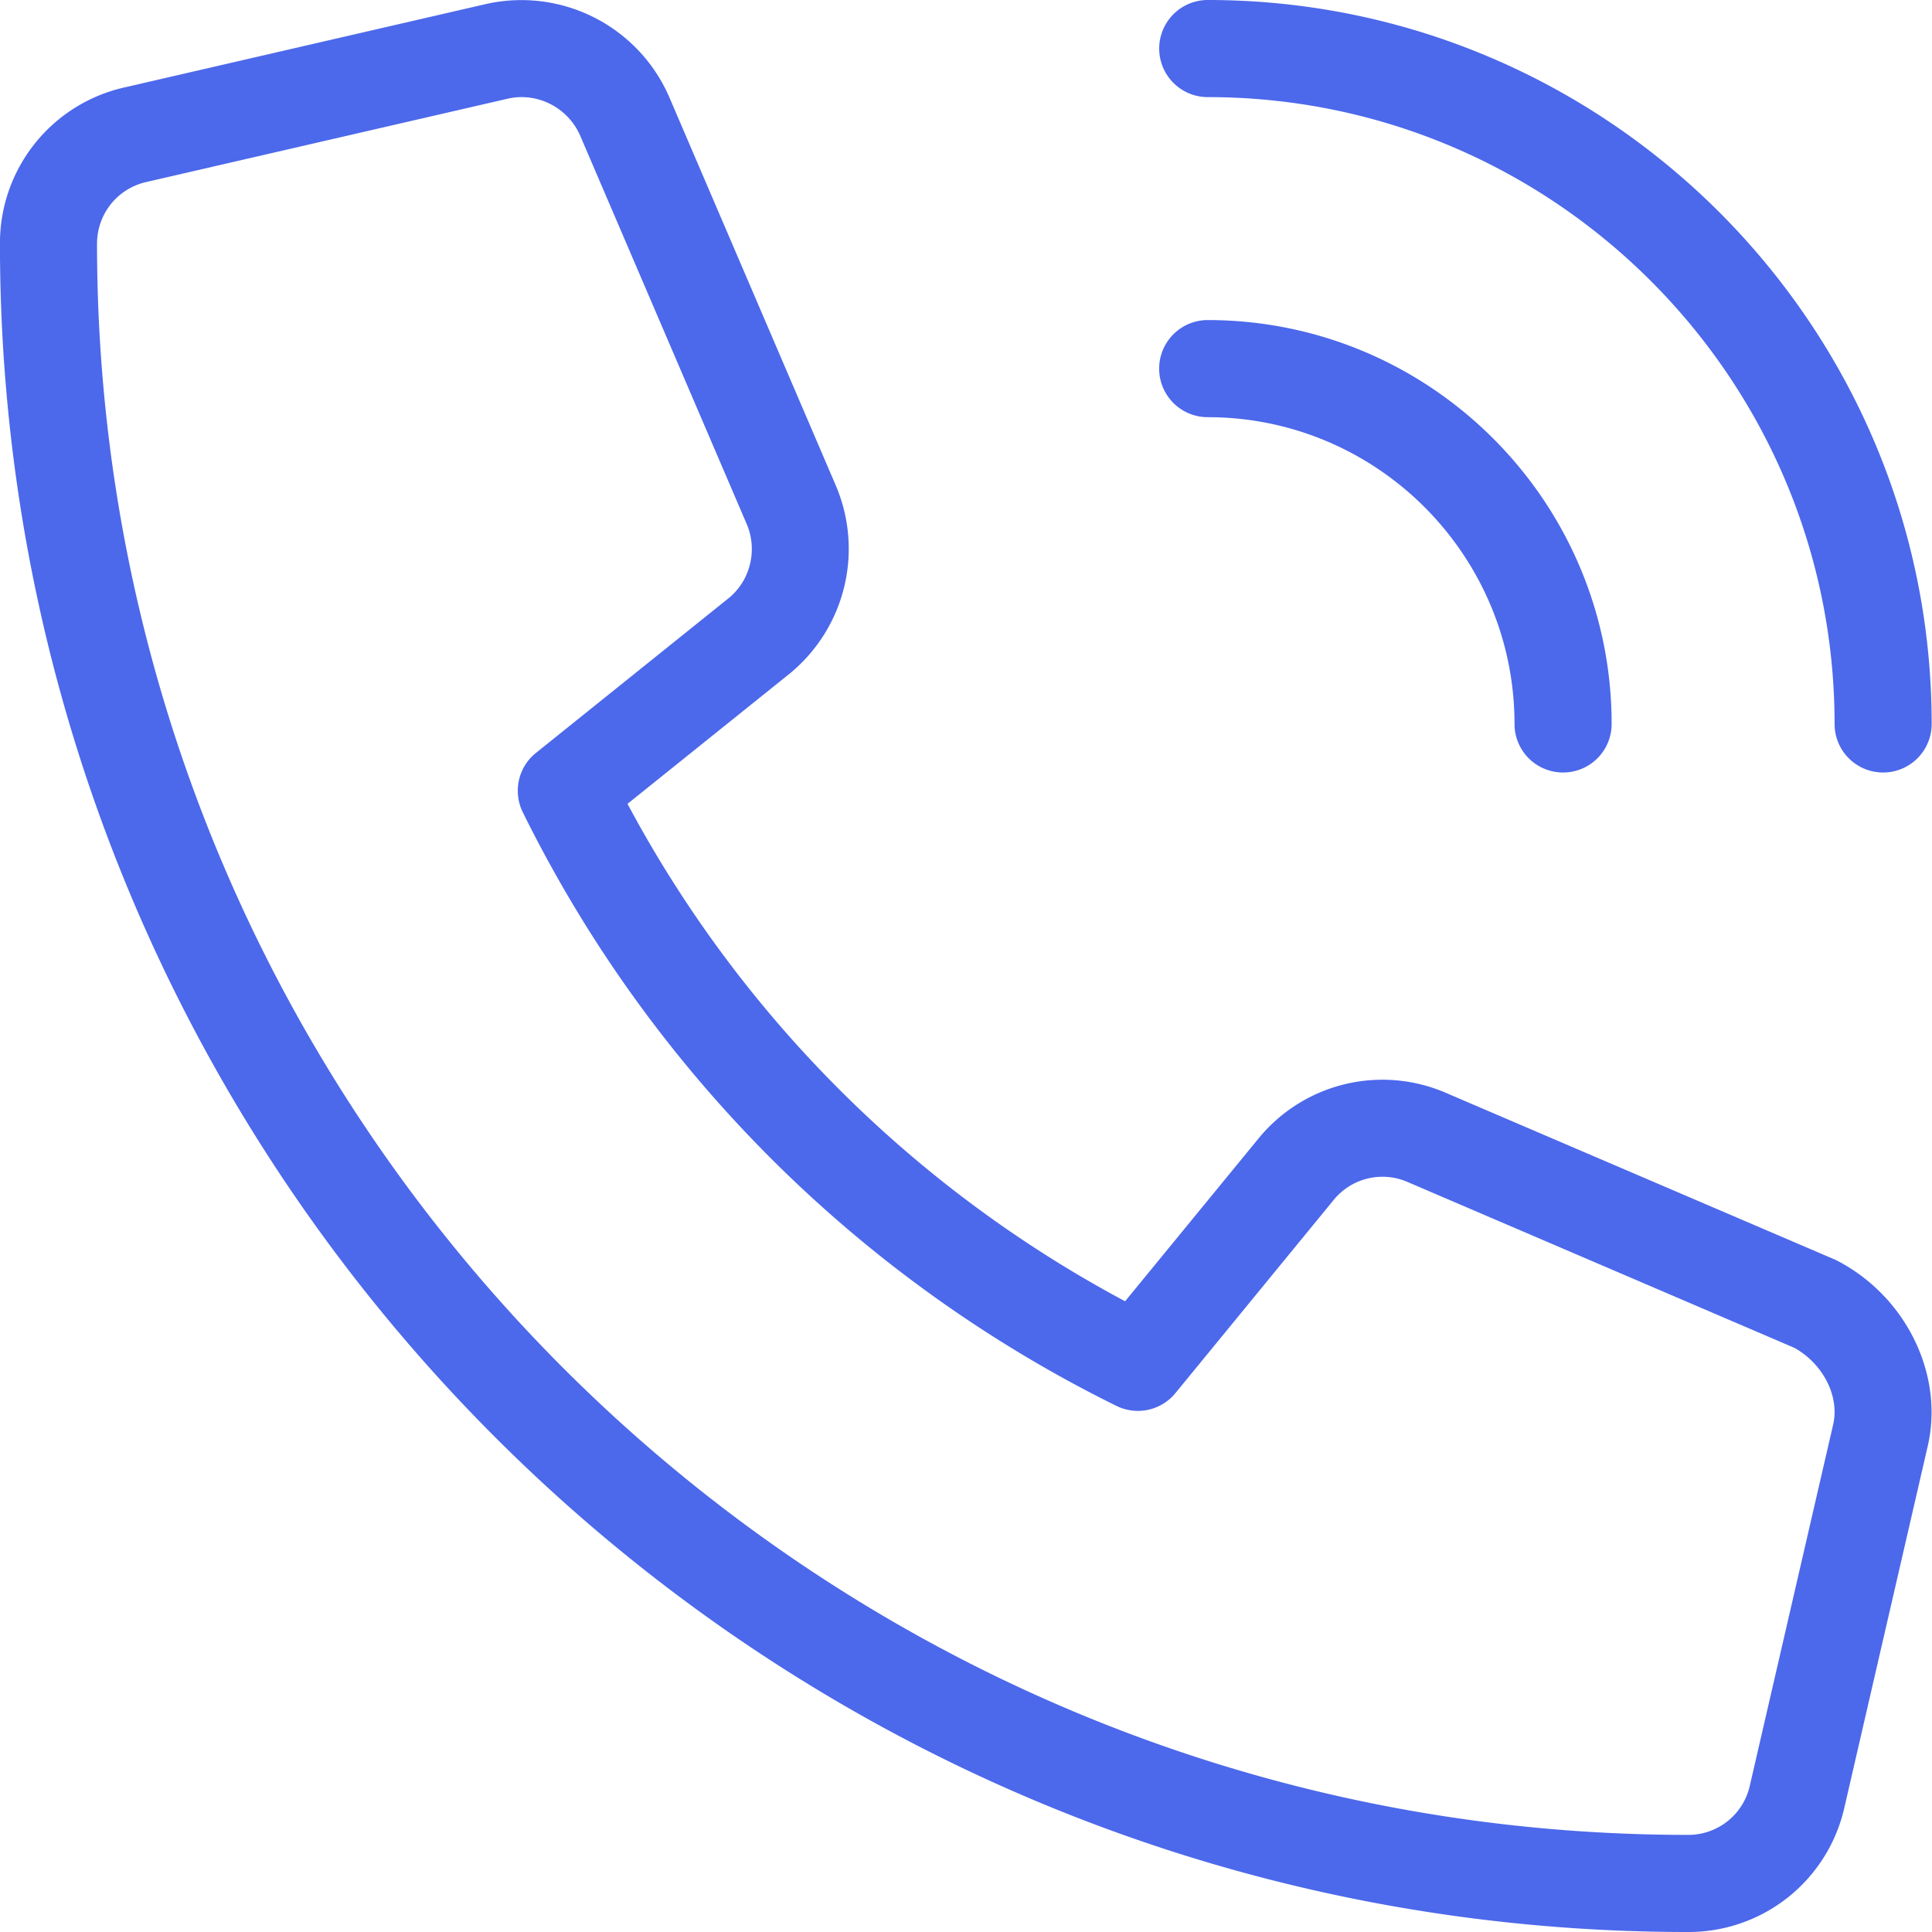
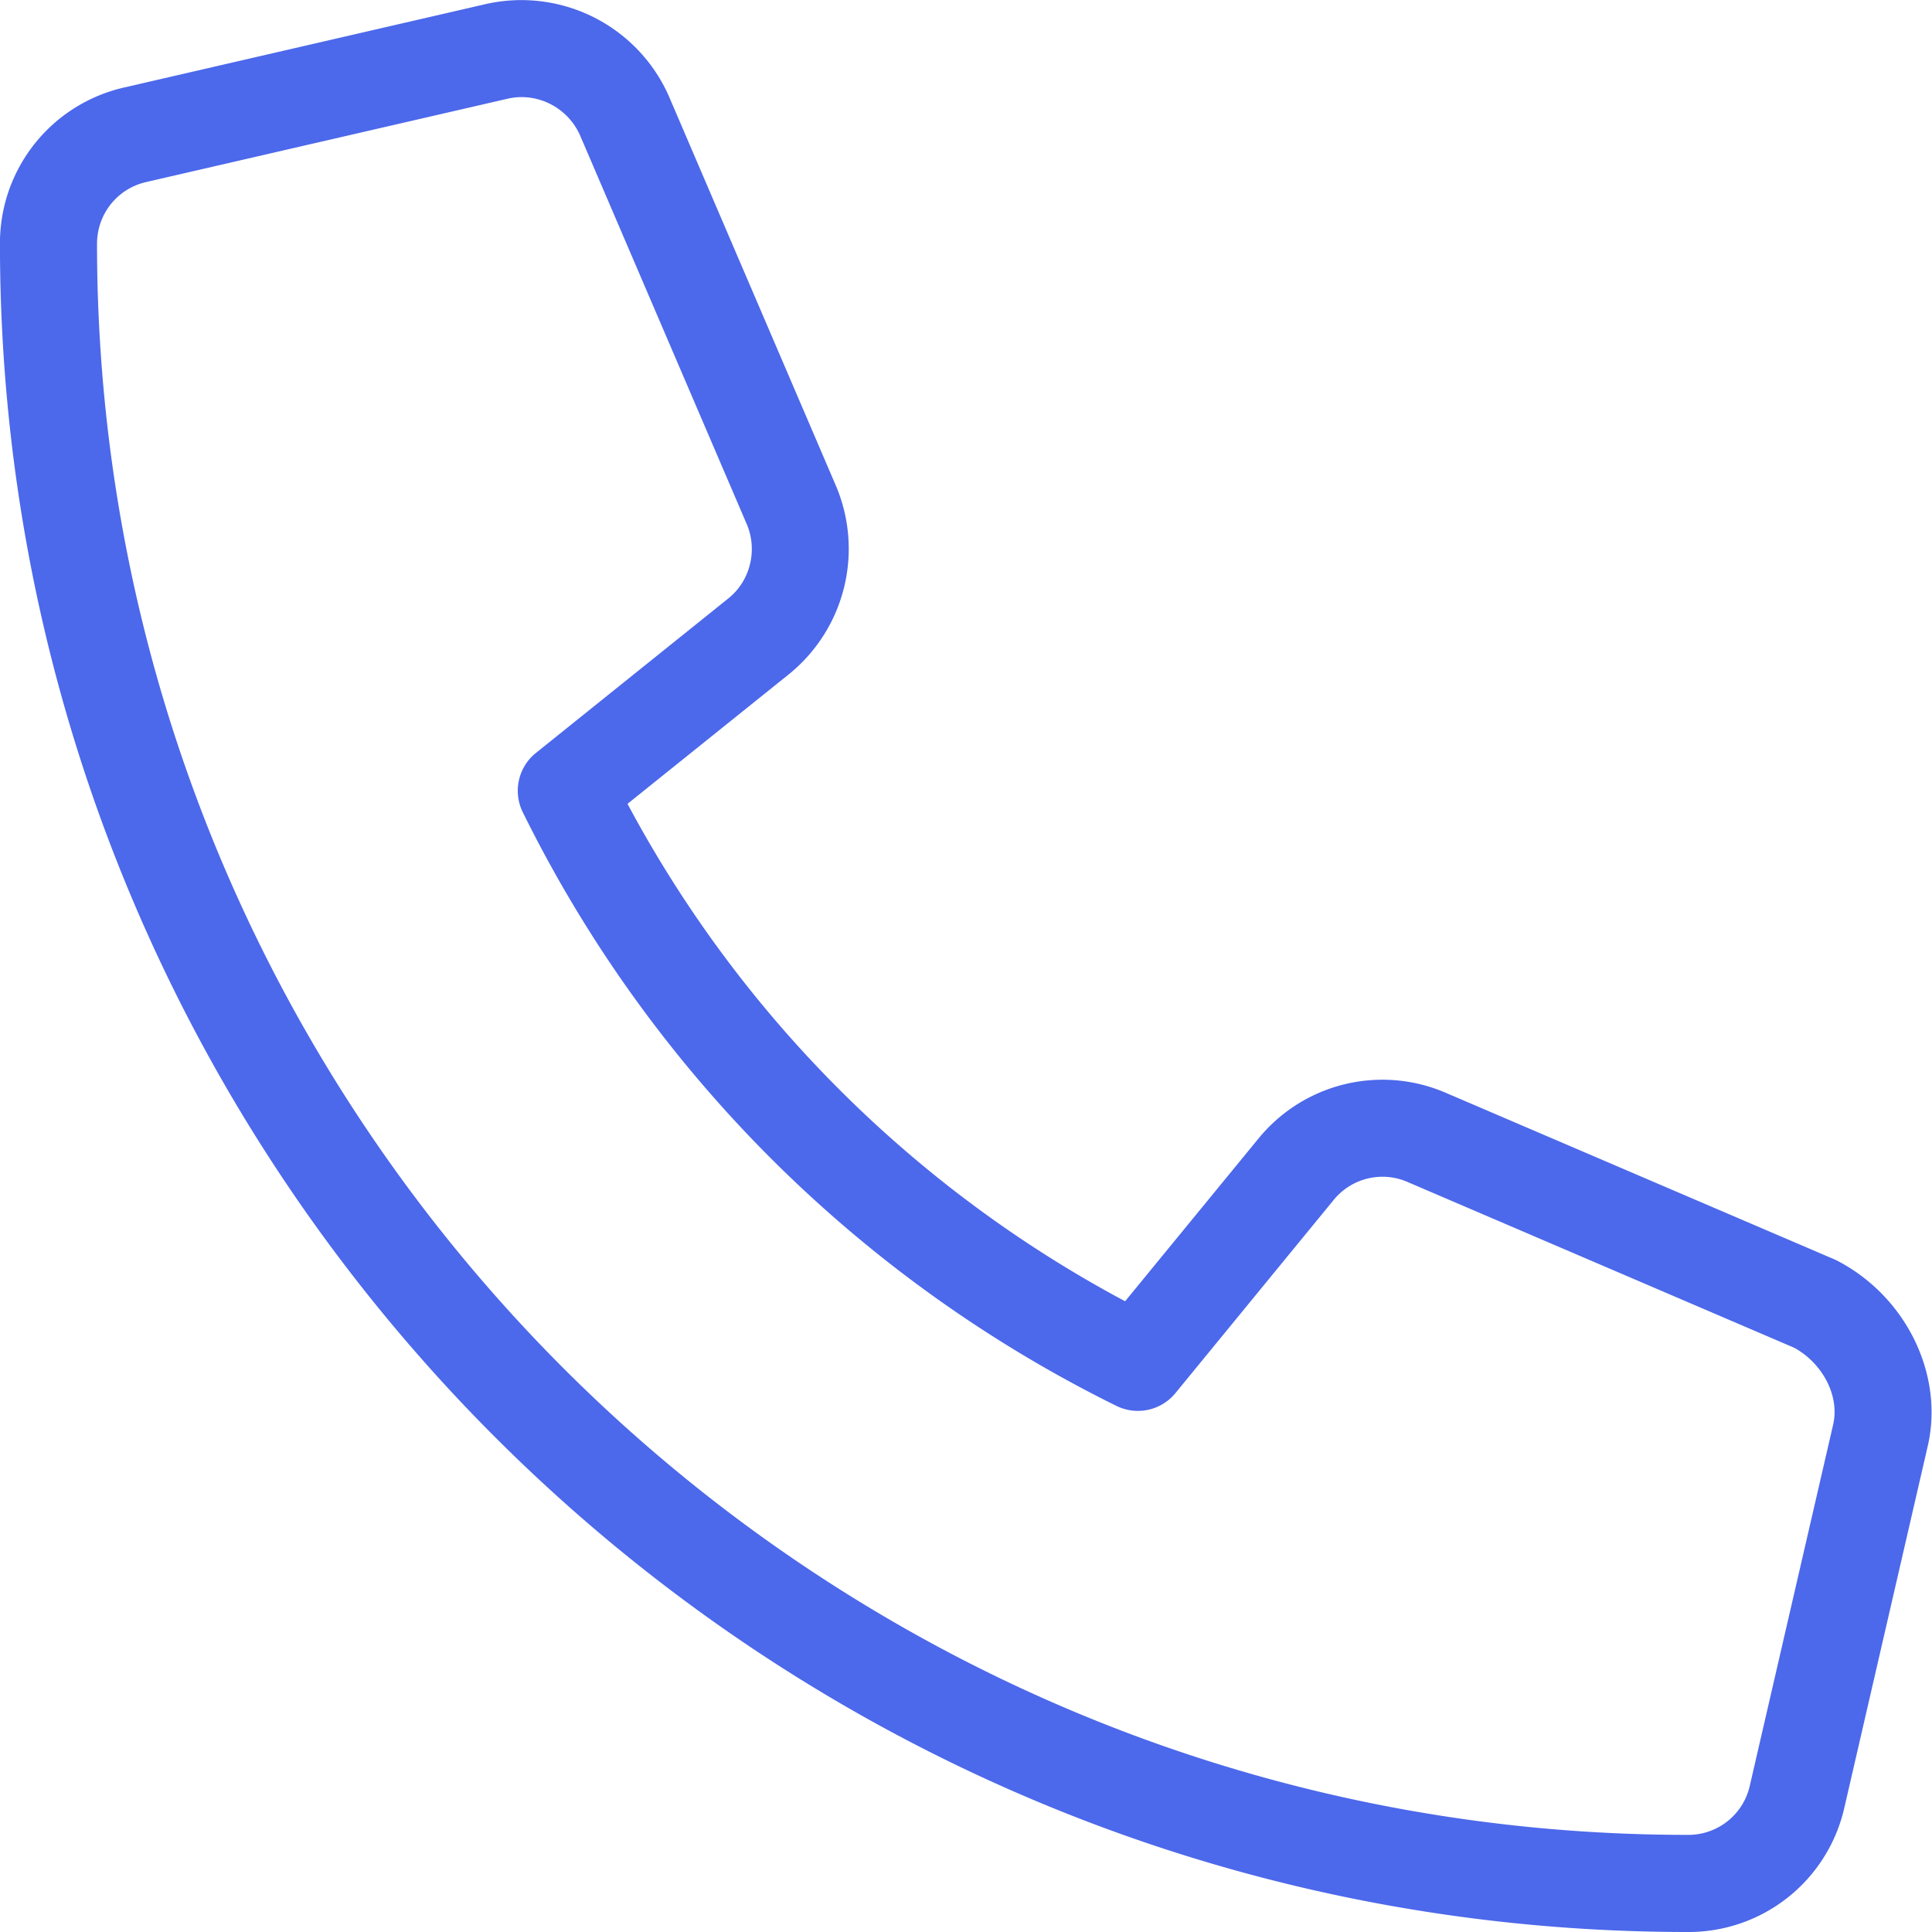
<svg xmlns="http://www.w3.org/2000/svg" width="45" height="45" viewBox="0 0 45 45">
  <g>
    <g>
      <g>
        <g>
          <path fill="#4c68eb" d="M12.15 2.262c.578 0 1.121.345 1.362.894l3.882 9.054c.256.601.082 1.31-.417 1.718l-4.494 3.609c-.413.33-.54.904-.307 1.38a30.42 30.42 0 0 0 13.83 13.83 1.13 1.13 0 0 0 1.373-.3l3.684-4.497a1.465 1.465 0 0 1 1.72-.42l9.01 3.863c.67.371 1.057 1.131.905 1.785v.002l-1.942 8.415a1.467 1.467 0 0 1-1.44 1.143C18.884 42.737 2.26 26.113 2.26 5.68c0-.693.47-1.285 1.145-1.44L11.82 2.3c.11-.026.22-.038.33-.038zM39.315 45a3.718 3.718 0 0 0 3.644-2.898l1.94-8.412c.387-1.661-.492-3.477-2.09-4.317a1.125 1.125 0 0 0-.08-.039l-9.053-3.88a3.727 3.727 0 0 0-4.368 1.07l-3.102 3.785a28.172 28.172 0 0 1-11.59-11.586l3.783-3.038a3.759 3.759 0 0 0 1.074-4.364l-3.887-9.065a3.756 3.756 0 0 0-4.276-2.16L2.9 2.036A3.717 3.717 0 0 0-.001 5.68C-.001 27.36 17.636 45 39.316 45z" />
        </g>
      </g>
      <g>
        <g>
          <g>
-             <path fill="#4c68eb" d="M36.407 17.993a1.13 1.13 0 0 1-1.131-1.13c0-3.94-3.206-7.146-7.146-7.146a1.13 1.13 0 1 1 0-2.262c5.187 0 9.408 4.22 9.408 9.407a1.13 1.13 0 0 1-1.131 1.131z" />
-           </g>
+             </g>
        </g>
        <g>
          <g>
-             <path fill="#4c68eb" d="M43.862 17.993a1.13 1.13 0 0 1-1.131-1.13c0-8.052-6.55-14.601-14.6-14.601a1.13 1.13 0 1 1 0-2.262c9.297 0 16.861 7.564 16.861 16.862a1.13 1.13 0 0 1-1.13 1.131z" />
-           </g>
+             </g>
        </g>
      </g>
    </g>
  </g>
</svg>